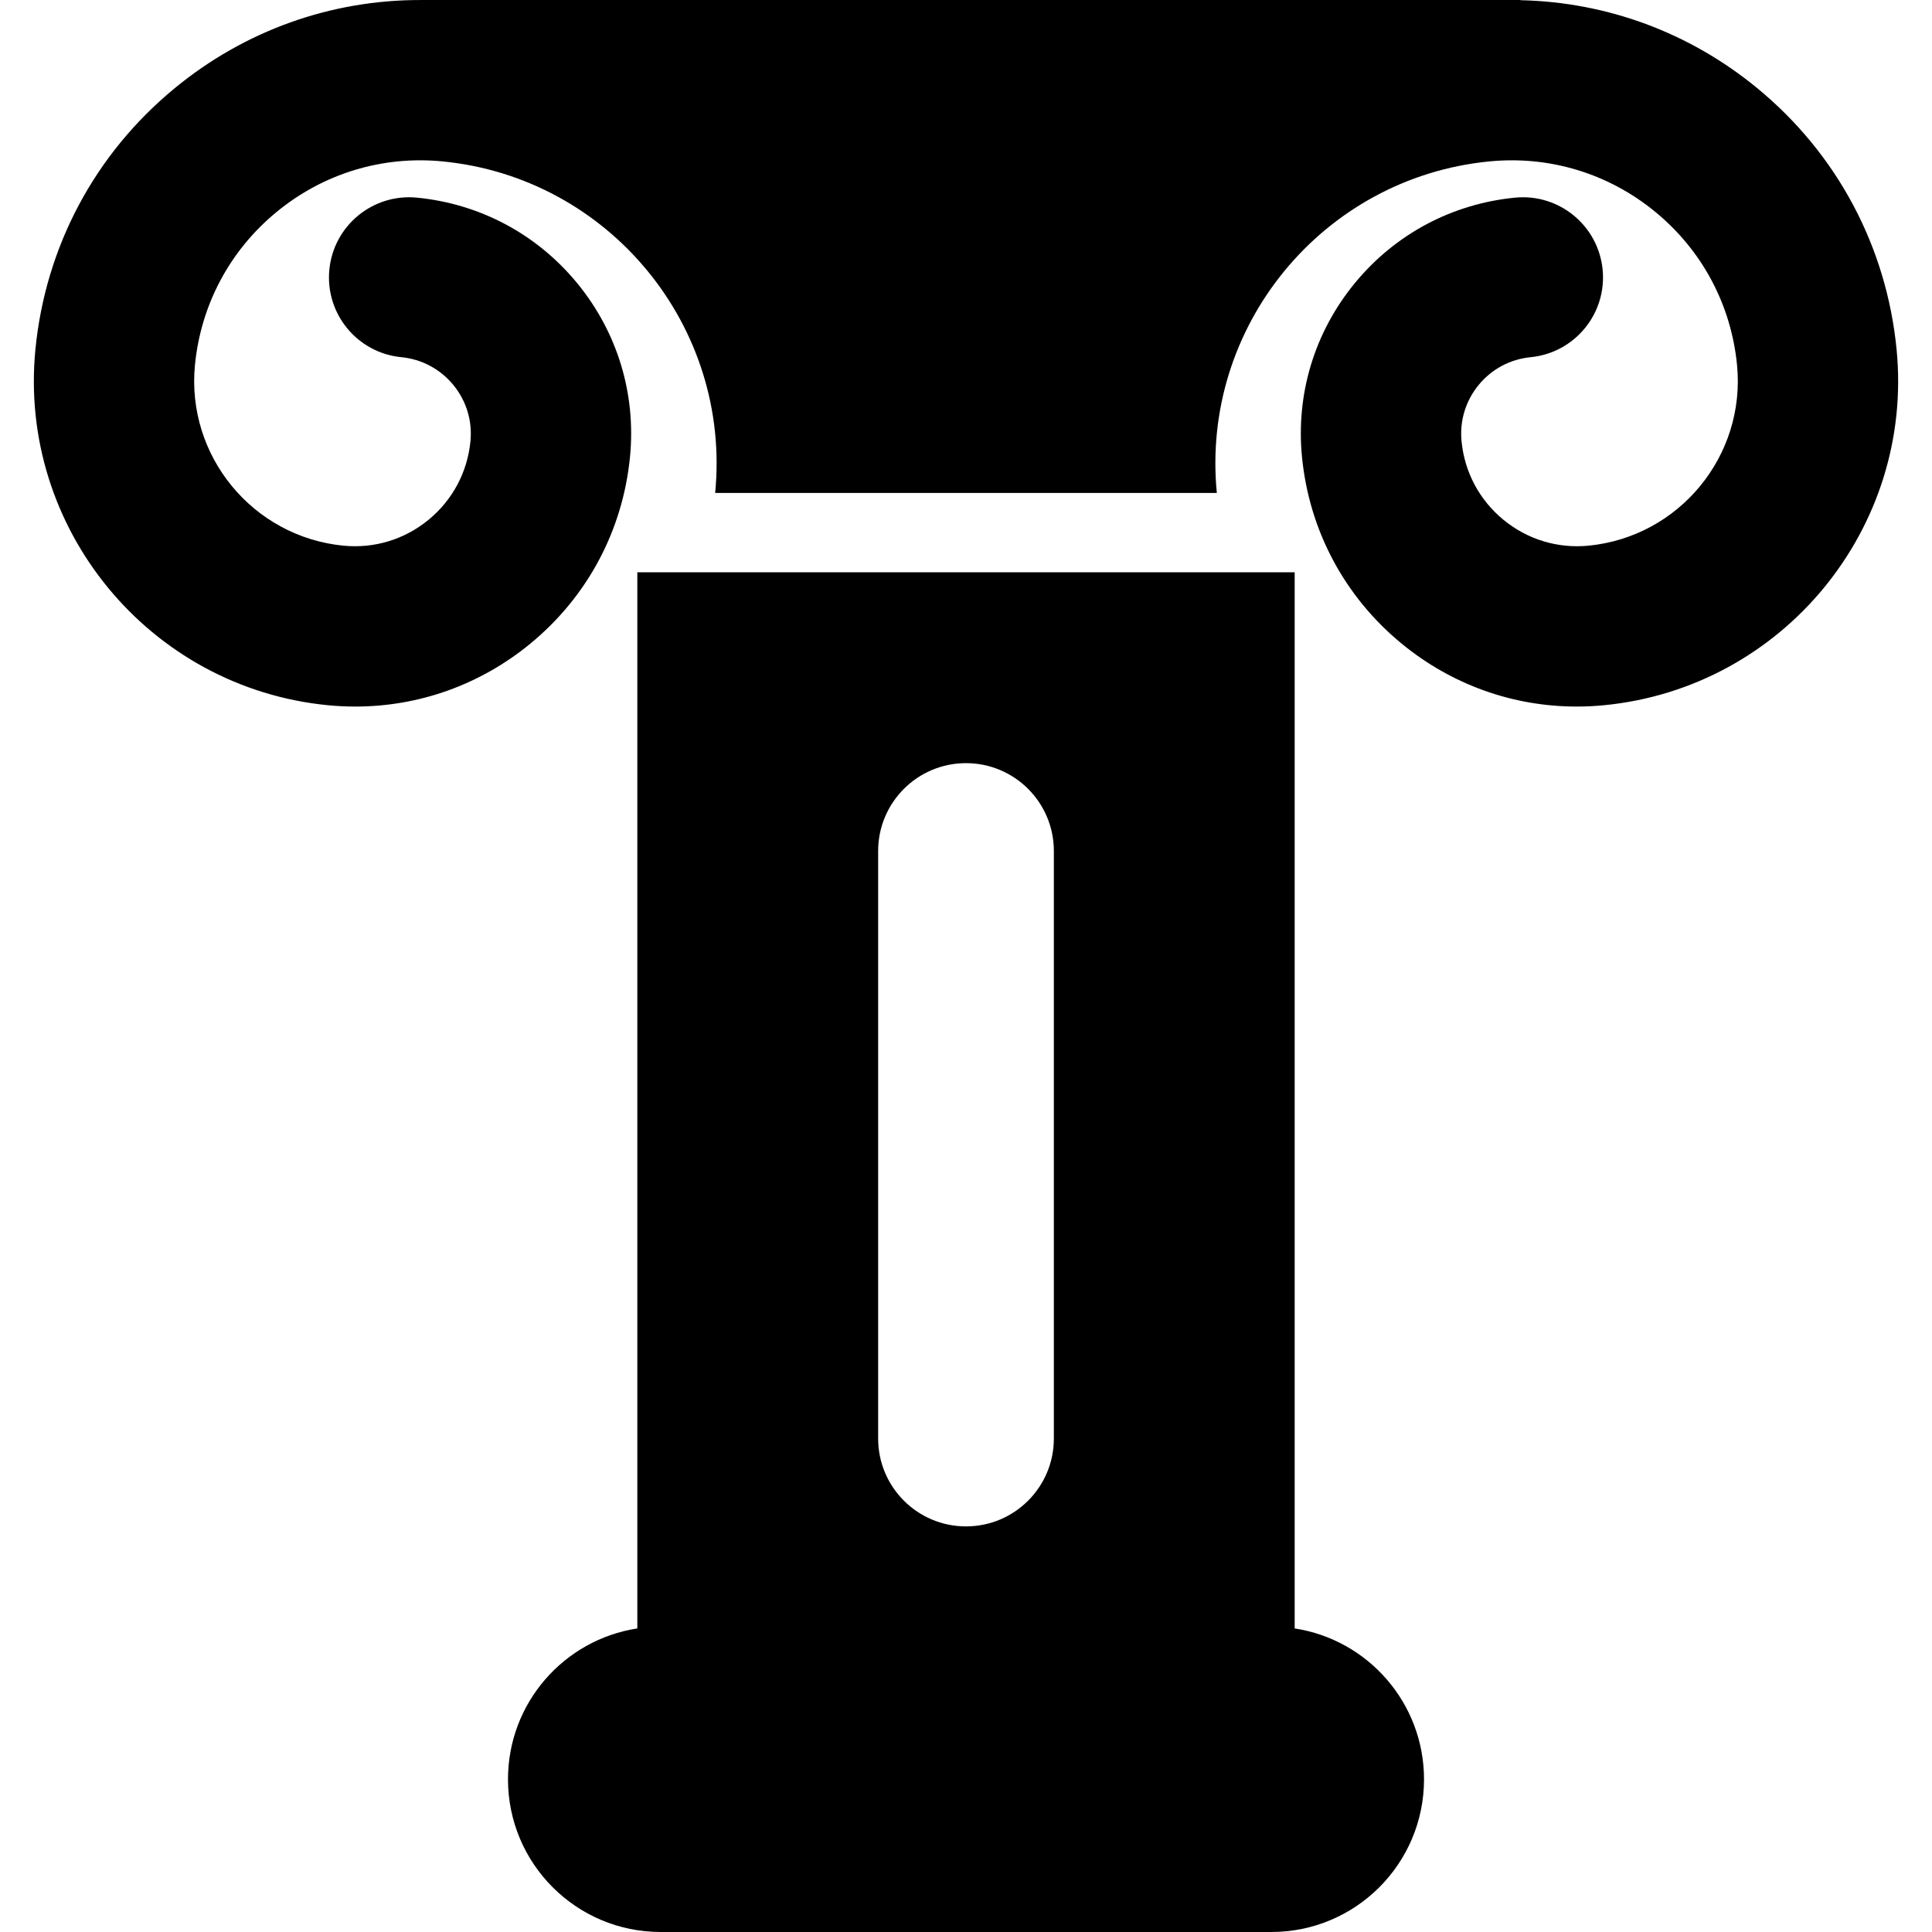
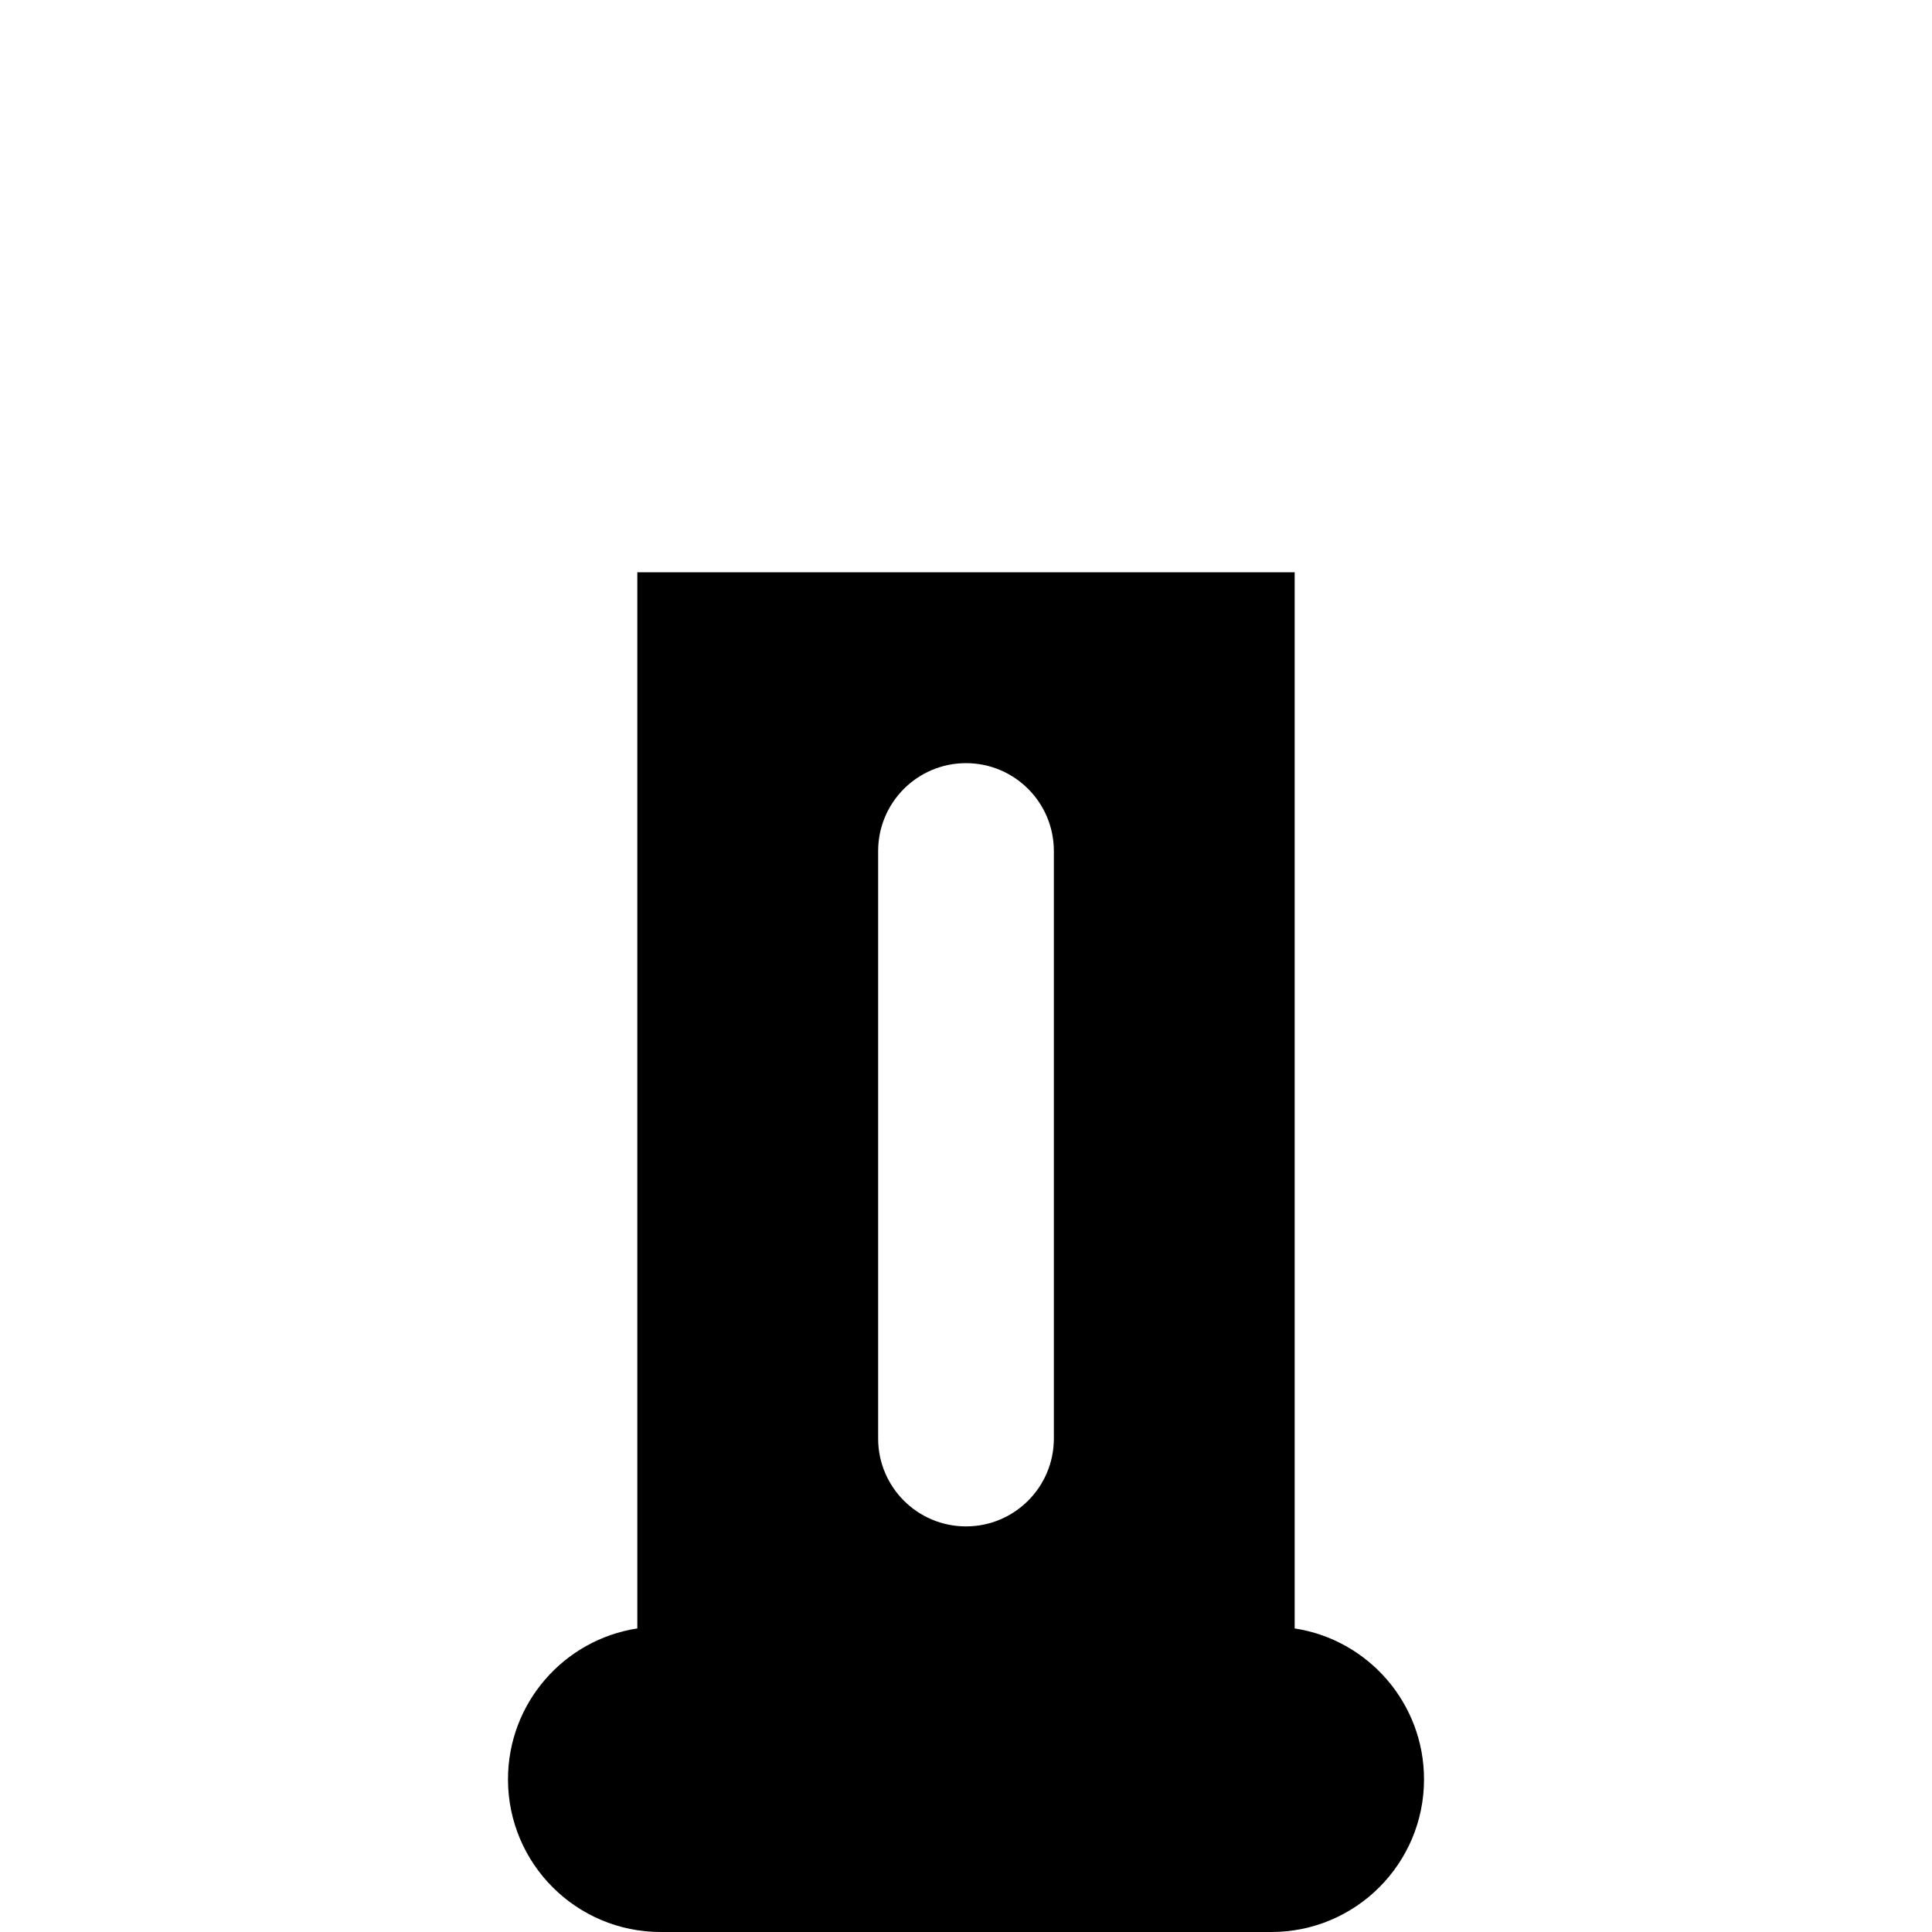
<svg xmlns="http://www.w3.org/2000/svg" fill="#000000" version="1.1" id="Capa_1" width="800px" height="800px" viewBox="0 0 388.078 388.078" xml:space="preserve">
  <g>
    <g>
      <g>
-         <path d="M380.966,70.191c-2.021-20.668-11.968-39.313-28.009-52.498C339.358,6.515,322.758,0.418,305.43,0.041V0H84.471v0.004     c-17.987-0.029-35.276,6.119-49.35,17.689C19.079,30.879,9.133,49.523,7.112,70.191c-3.506,35.896,22.846,67.955,58.743,71.465     c1.842,0.18,3.679,0.27,5.505,0.27c12.82,0,25.14-4.396,35.174-12.645c11.462-9.422,18.569-22.744,20.014-37.512     c1.237-12.67-2.534-25.064-10.618-34.898c-8.085-9.836-19.515-15.934-32.185-17.17C74.898,38.836,67.02,45.31,66.156,54.16     c-0.864,8.85,5.609,16.723,14.459,17.588c4.109,0.402,7.816,2.381,10.439,5.57c2.623,3.191,3.846,7.211,3.444,11.318     c-0.606,6.209-3.595,11.809-8.413,15.77c-4.818,3.961-10.889,5.809-17.098,5.203c-18.228-1.781-31.608-18.061-29.828-36.287     c1.184-12.107,7.011-23.029,16.408-30.754s21.241-11.33,33.348-10.145c33.451,3.27,58.007,33.145,54.738,66.594h100.769     c-3.268-33.449,21.288-63.324,54.739-66.594c12.104-1.186,23.948,2.42,33.348,10.145c9.397,7.725,15.226,18.646,16.408,30.754     c1.78,18.227-11.602,34.506-29.828,36.287c-6.208,0.605-12.278-1.242-17.098-5.203c-4.82-3.961-7.809-9.561-8.413-15.77     c-0.401-4.107,0.821-8.127,3.443-11.318c2.623-3.189,6.329-5.168,10.438-5.57c8.851-0.865,15.323-8.738,14.459-17.588     c-0.864-8.85-8.742-15.324-17.589-14.459c-12.67,1.236-24.102,7.334-32.187,17.17c-8.083,9.834-11.854,22.229-10.616,34.898     c1.442,14.768,8.552,28.09,20.014,37.512c10.034,8.248,22.354,12.645,35.174,12.645c1.826,0,3.663-0.09,5.504-0.27     C358.12,138.146,384.472,106.088,380.966,70.191z" />
        <path d="M260.059,327.102V114.949h-132.04v212.151c-14.712,2.257-25.98,14.968-25.98,30.31c0,16.938,13.73,30.668,30.667,30.668     h122.667c16.938,0,30.667-13.73,30.667-30.668C286.039,342.068,274.771,329.357,260.059,327.102z M176.392,170.943     c0-9.746,7.9-17.65,17.647-17.65c9.749,0,17.647,7.904,17.647,17.65v118.014c0,9.746-7.898,17.648-17.647,17.648     c-9.747,0-17.647-7.902-17.647-17.648V170.943z" />
      </g>
    </g>
  </g>
</svg>